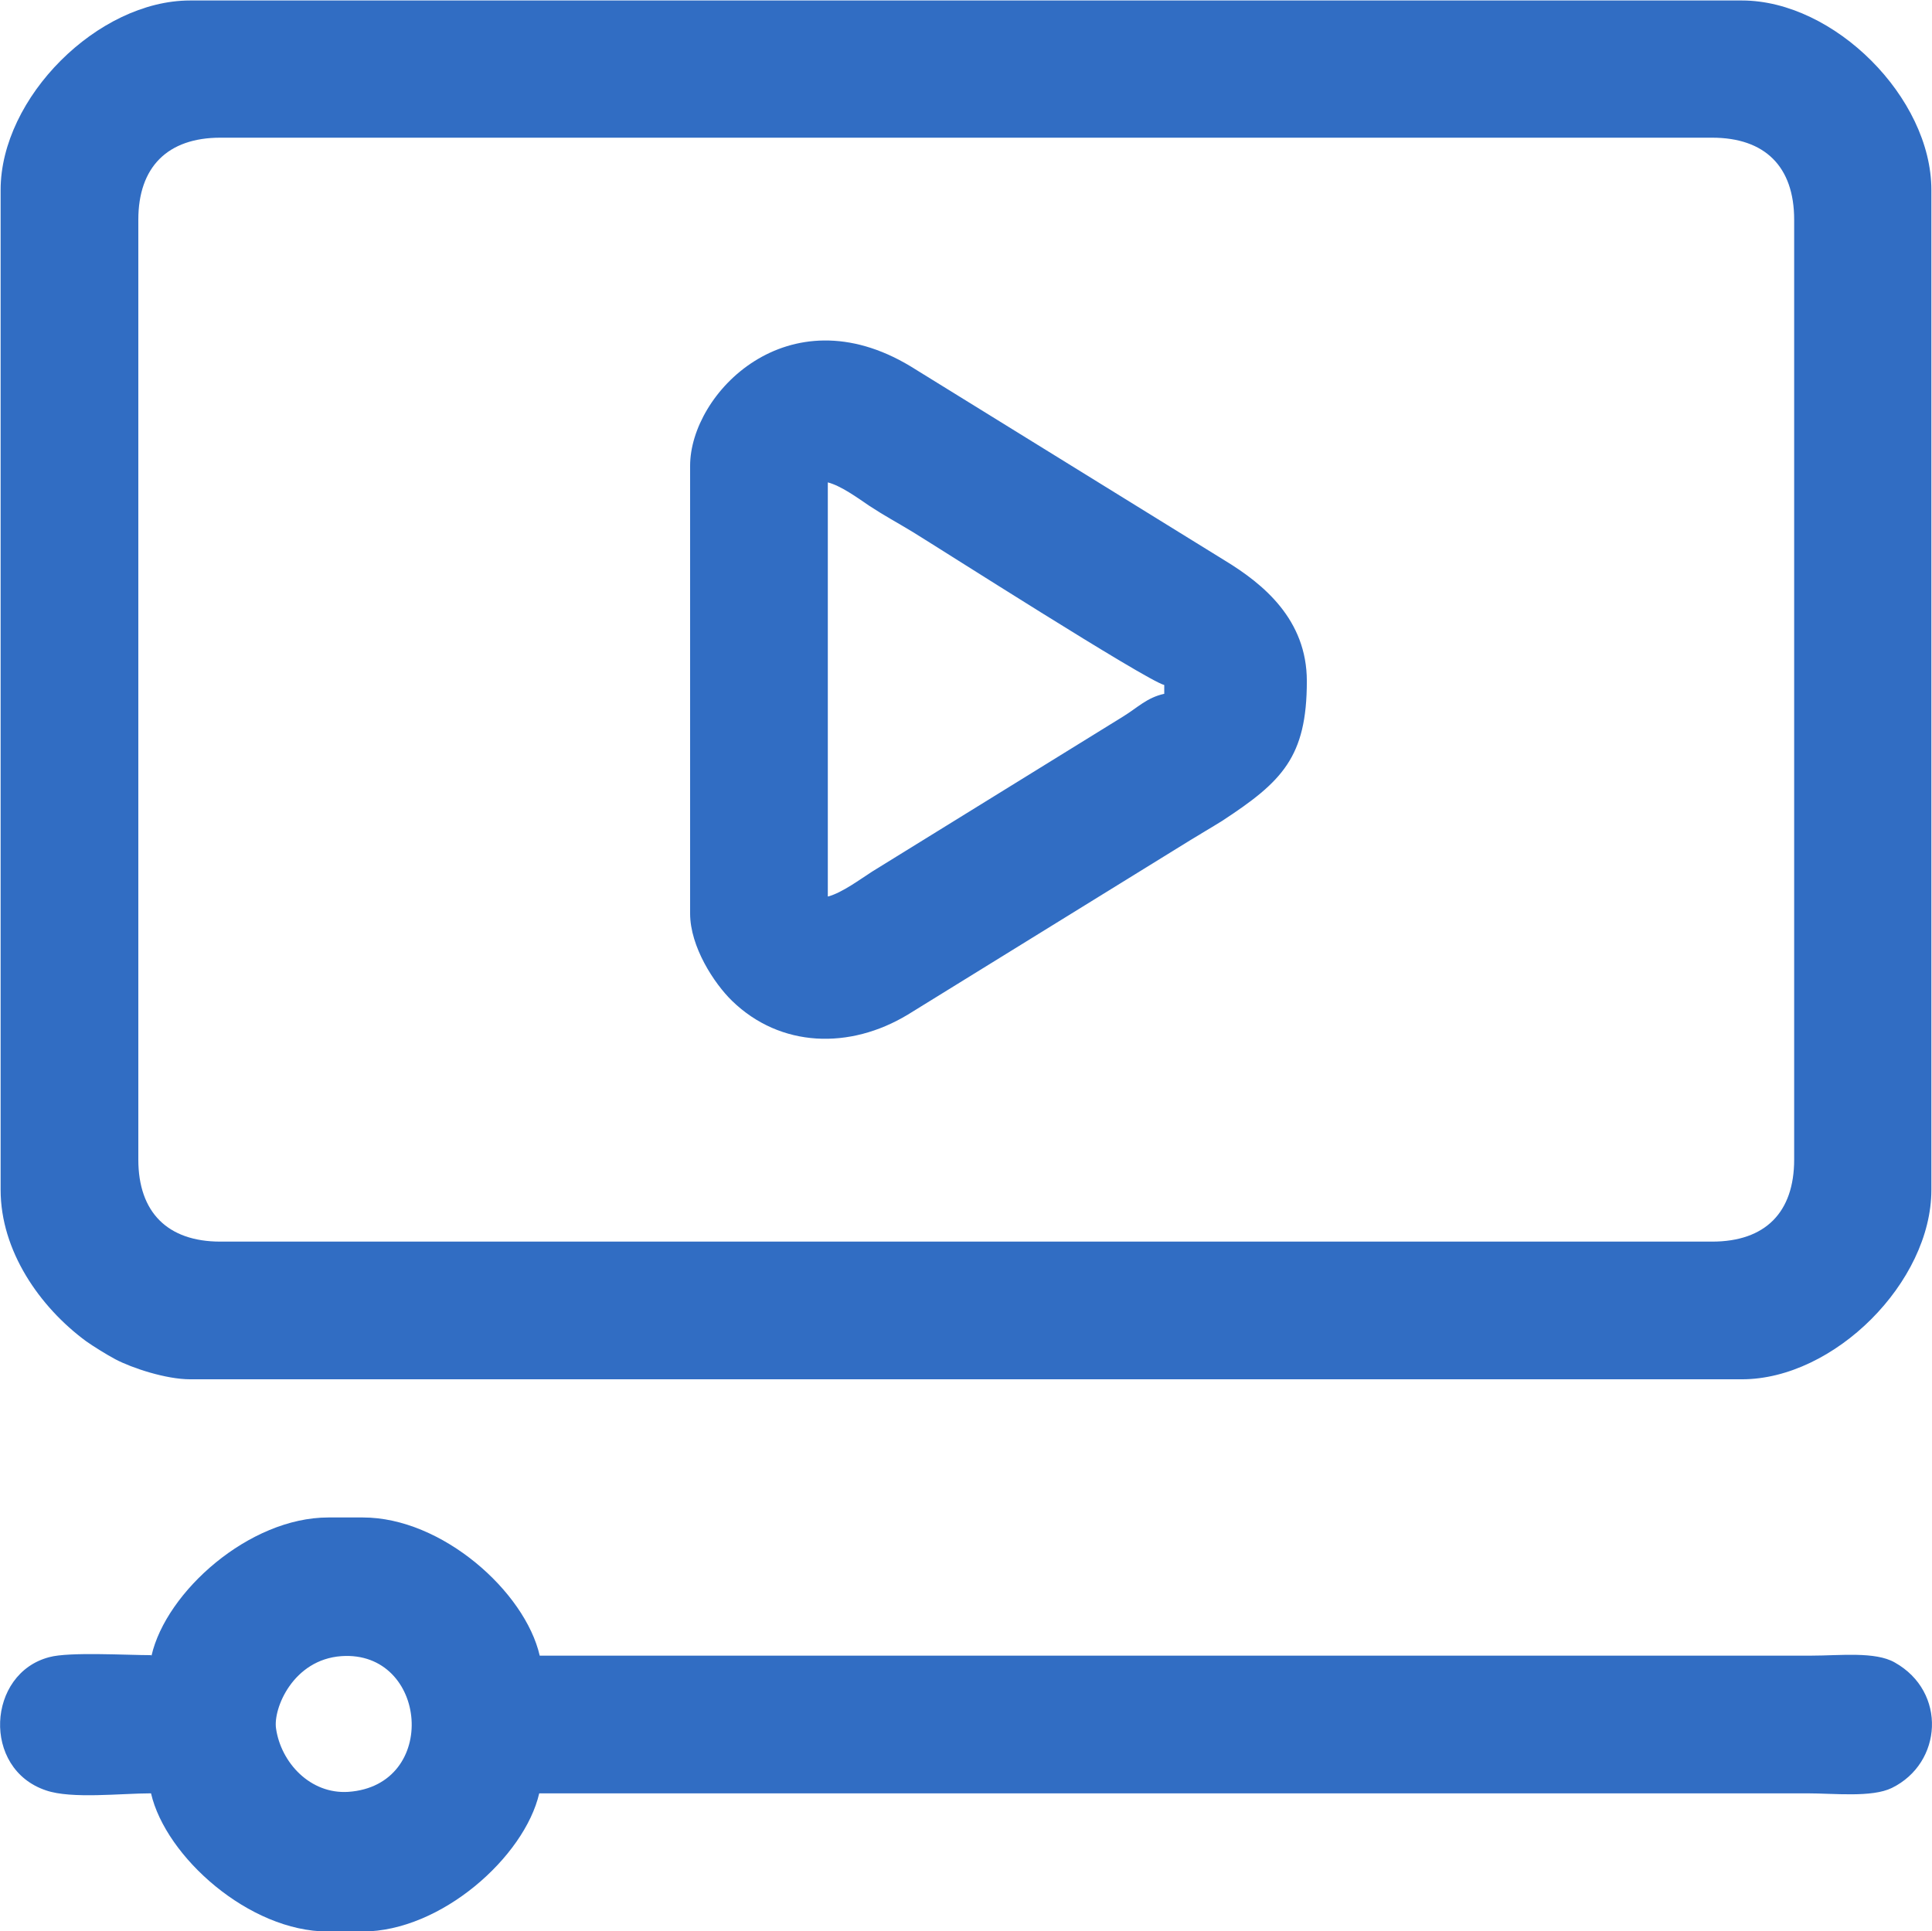
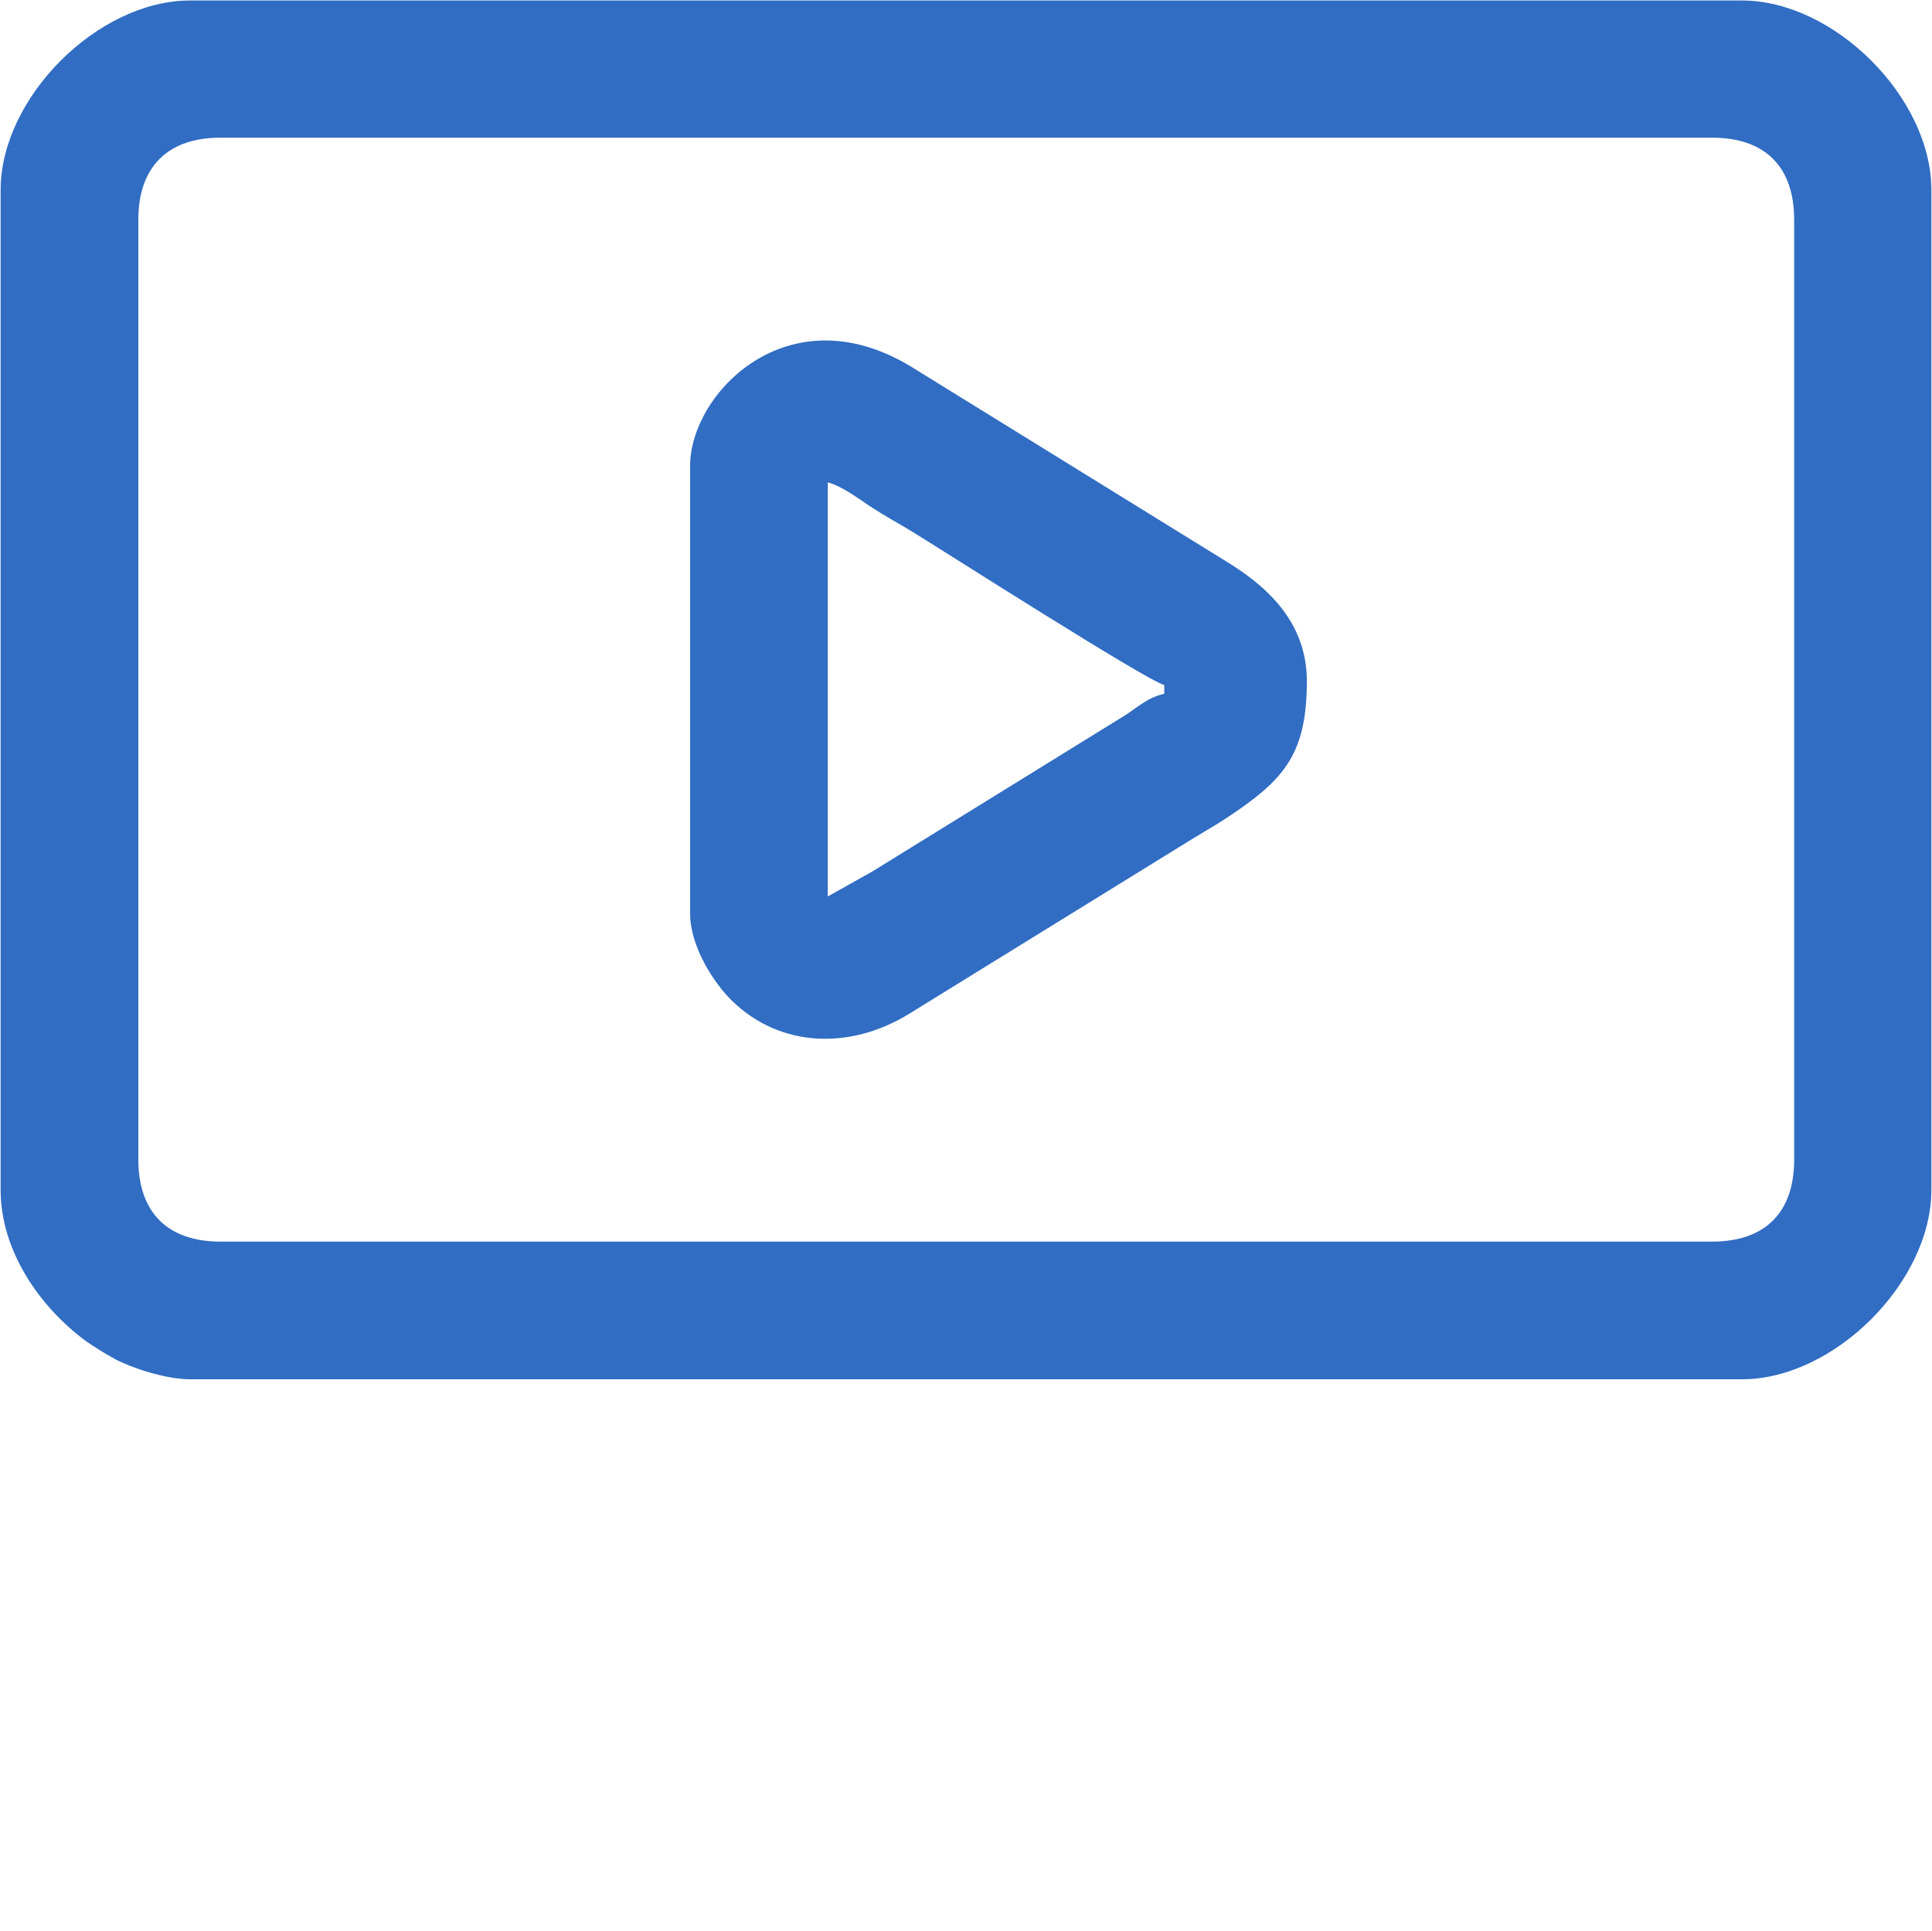
<svg xmlns="http://www.w3.org/2000/svg" xml:space="preserve" width="5.104mm" height="5.102mm" version="1.1" style="shape-rendering:geometricPrecision; text-rendering:geometricPrecision; image-rendering:optimizeQuality; fill-rule:evenodd; clip-rule:evenodd" viewBox="0 0 39.56 39.55">
  <defs>
    <style type="text/css">
   
    .fil0 {fill:#316DC3}
   
  </style>
  </defs>
  <g id="Capa_x0020_1">
    <g id="_2431028050960">
      <path class="fil0" d="M2.83 23.75l0 -19.25c0,-1.08 0.6,-1.68 1.68,-1.68l30.55 0c1.08,0 1.68,0.59 1.68,1.68l0 19.25c0,1.08 -0.59,1.68 -1.68,1.68l-30.55 0c-1.08,0 -1.68,-0.6 -1.68,-1.68zm-2.82 -19.86l0 20.48c0,1.25 0.8,2.4 1.75,3.1 0.14,0.1 0.43,0.28 0.6,0.37 0.34,0.18 1.04,0.41 1.53,0.41l31.78 0c1.89,0 3.88,-1.99 3.88,-3.88l0 -20.48c0,-1.89 -1.99,-3.88 -3.88,-3.88l-31.78 0c-1.89,0 -3.88,1.99 -3.88,3.88z" />
-       <path class="fil0" d="M5.65 35.4c-0.06,-0.41 0.35,-1.41 1.34,-1.48 1.77,-0.12 2.01,2.65 0.14,2.78 -0.78,0.05 -1.38,-0.6 -1.48,-1.3zm-2.56 -1.5c-0.49,0 -1.68,-0.07 -2.08,0.04 -1.28,0.33 -1.39,2.29 -0.07,2.73 0.52,0.18 1.54,0.06 2.15,0.06 0.3,1.3 2.01,2.83 3.62,2.83l0.71 0c1.61,0 3.32,-1.53 3.62,-2.83l25.96 0c0.56,0 1.33,0.09 1.74,-0.11 1.04,-0.51 1.13,-1.97 0.06,-2.57 -0.4,-0.23 -1.13,-0.14 -1.71,-0.14l-26.04 0c-0.3,-1.31 -2,-2.83 -3.62,-2.83l-0.71 0c-1.62,0 -3.32,1.52 -3.62,2.83z" />
-       <path class="fil0" d="M16.95 18.36l0 -8.48c0.27,0.07 0.6,0.31 0.85,0.48 0.32,0.21 0.55,0.33 0.88,0.53 0.54,0.33 4.78,3.04 5.16,3.14l0 0.18c-0.36,0.08 -0.54,0.28 -0.85,0.47l-5.13 3.17c-0.25,0.16 -0.61,0.43 -0.9,0.51zm-2.82 -8.83l0 9.18c0,0.68 0.49,1.43 0.86,1.79 0.99,0.96 2.41,1 3.6,0.28l5.78 -3.57c0.21,-0.13 0.42,-0.25 0.66,-0.4 1.22,-0.8 1.73,-1.3 1.73,-2.86 0,-1.26 -0.89,-1.99 -1.68,-2.47l-6.44 -3.98c-2.51,-1.51 -4.51,0.56 -4.51,2.04z" />
+       <path class="fil0" d="M16.95 18.36l0 -8.48c0.27,0.07 0.6,0.31 0.85,0.48 0.32,0.21 0.55,0.33 0.88,0.53 0.54,0.33 4.78,3.04 5.16,3.14l0 0.18c-0.36,0.08 -0.54,0.28 -0.85,0.47l-5.13 3.17zm-2.82 -8.83l0 9.18c0,0.68 0.49,1.43 0.86,1.79 0.99,0.96 2.41,1 3.6,0.28l5.78 -3.57c0.21,-0.13 0.42,-0.25 0.66,-0.4 1.22,-0.8 1.73,-1.3 1.73,-2.86 0,-1.26 -0.89,-1.99 -1.68,-2.47l-6.44 -3.98c-2.51,-1.51 -4.51,0.56 -4.51,2.04z" />
    </g>
  </g>
</svg>